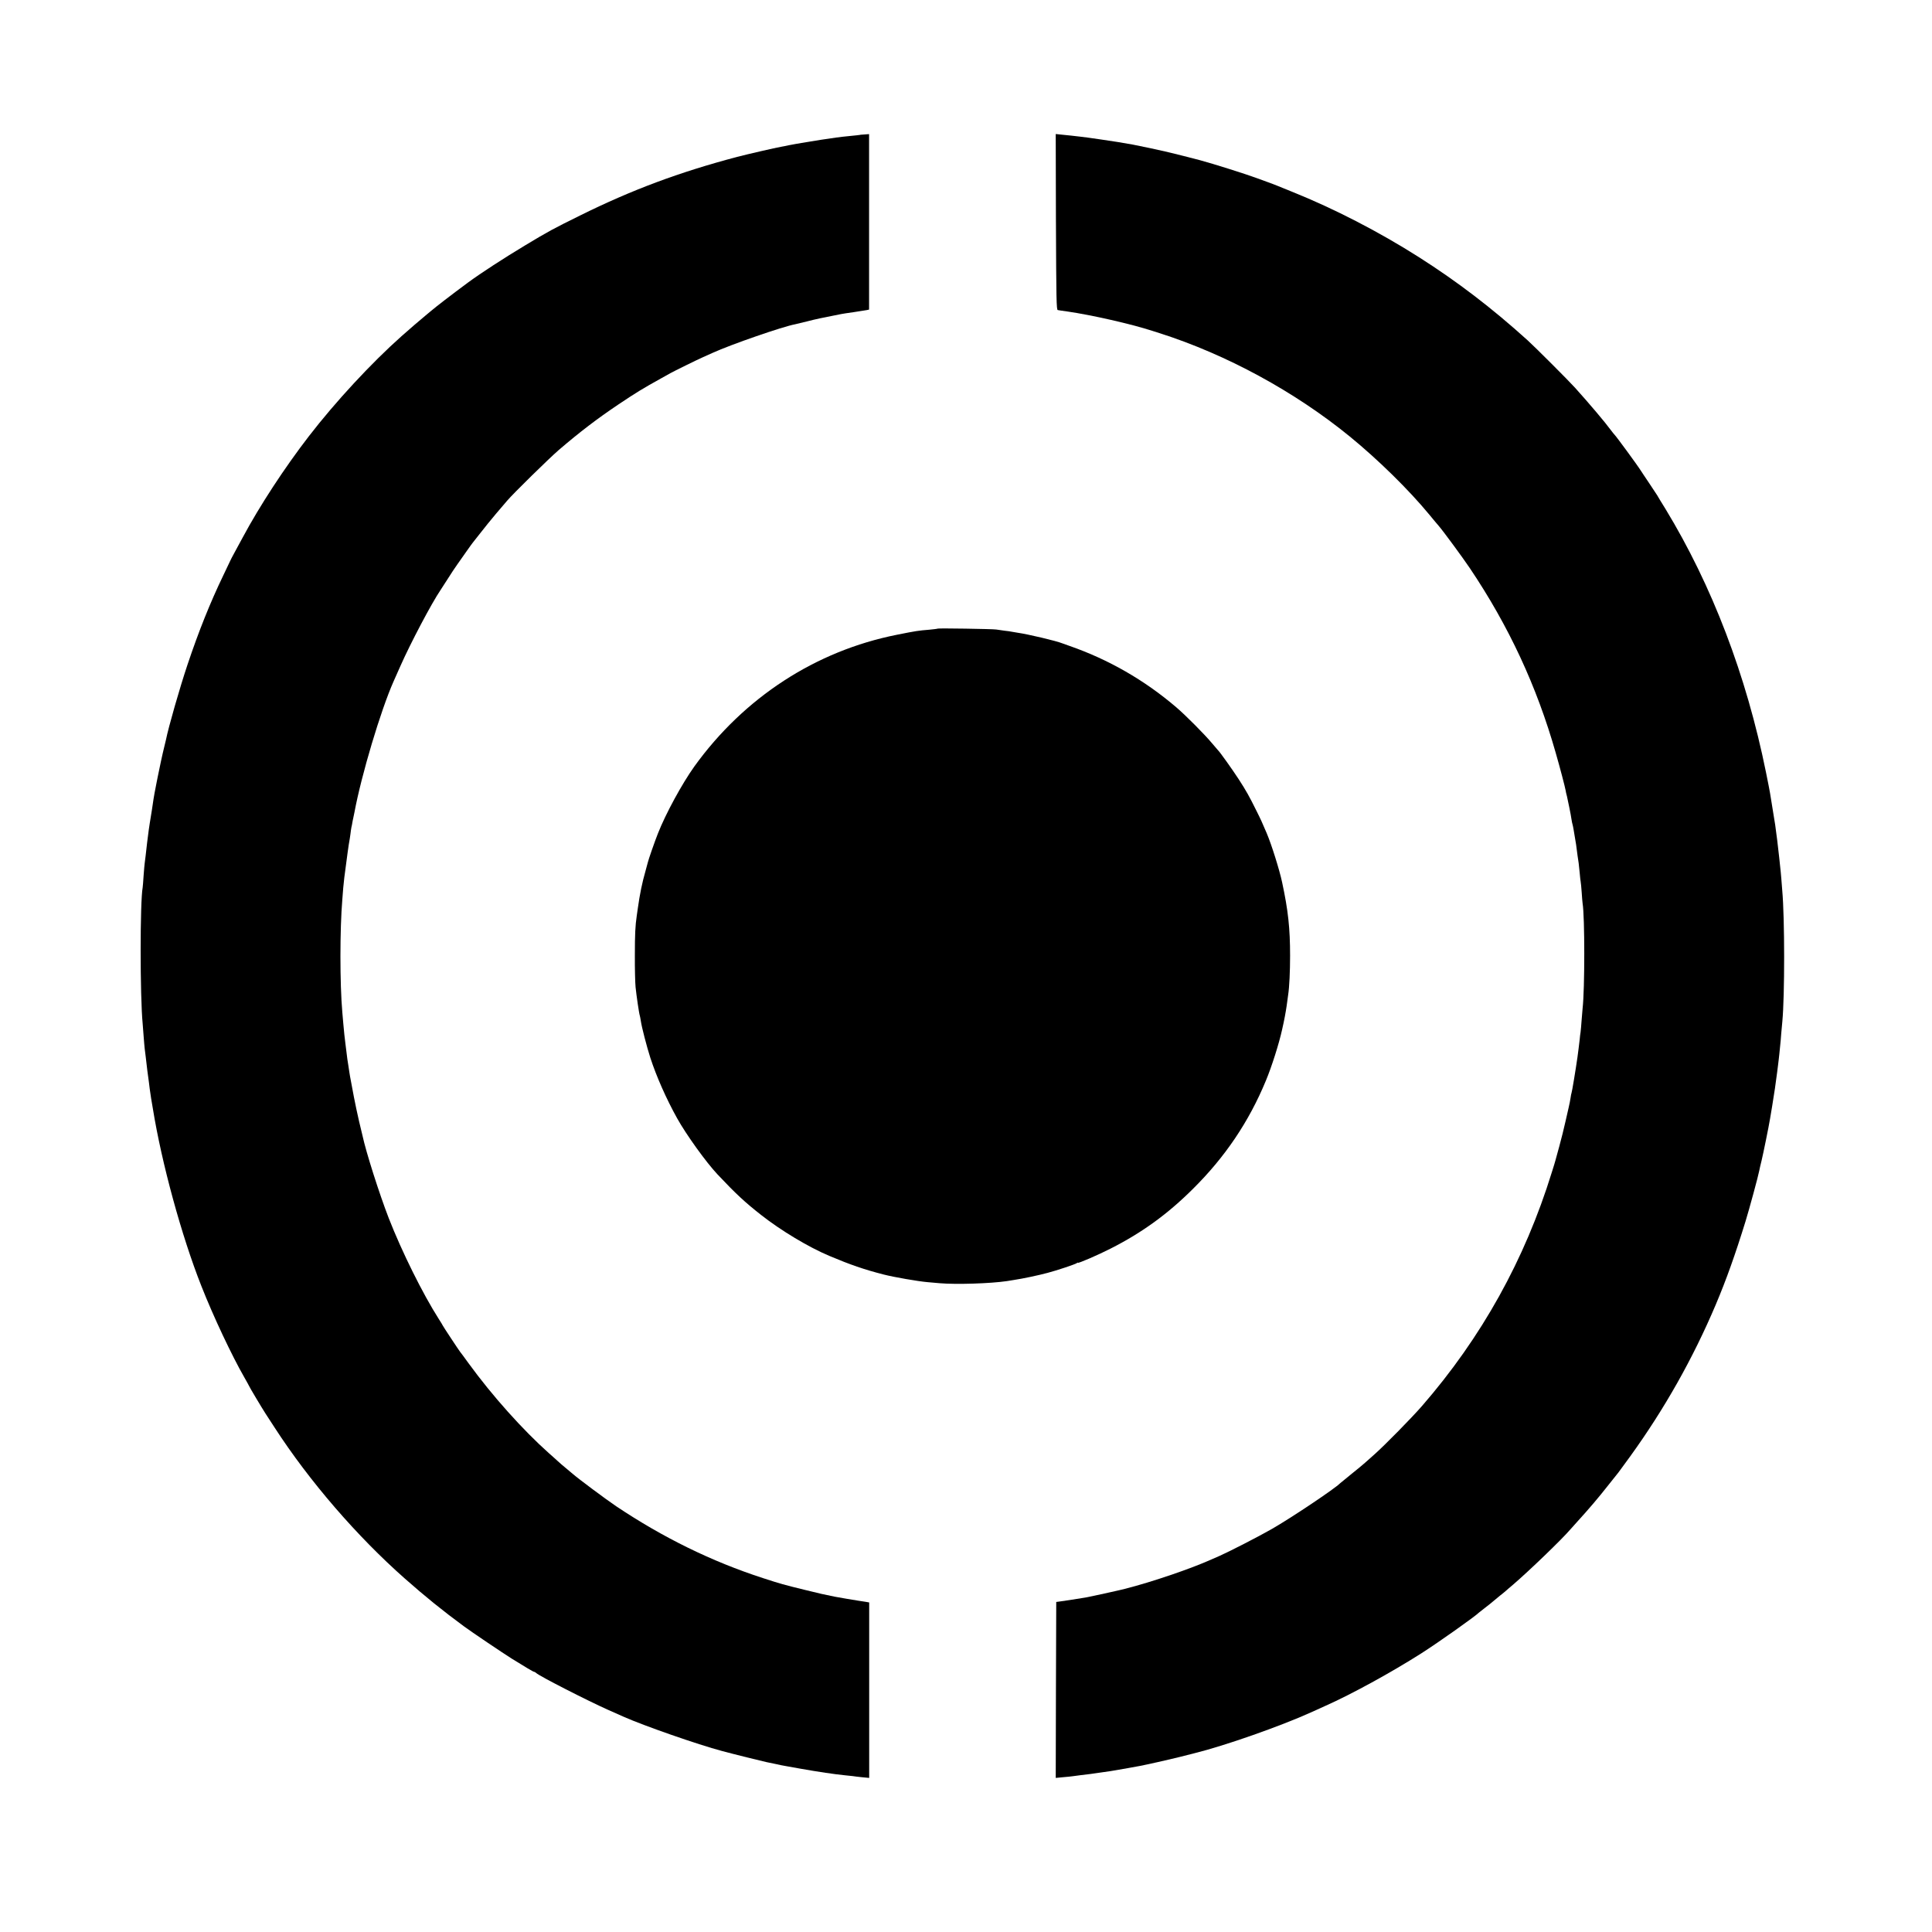
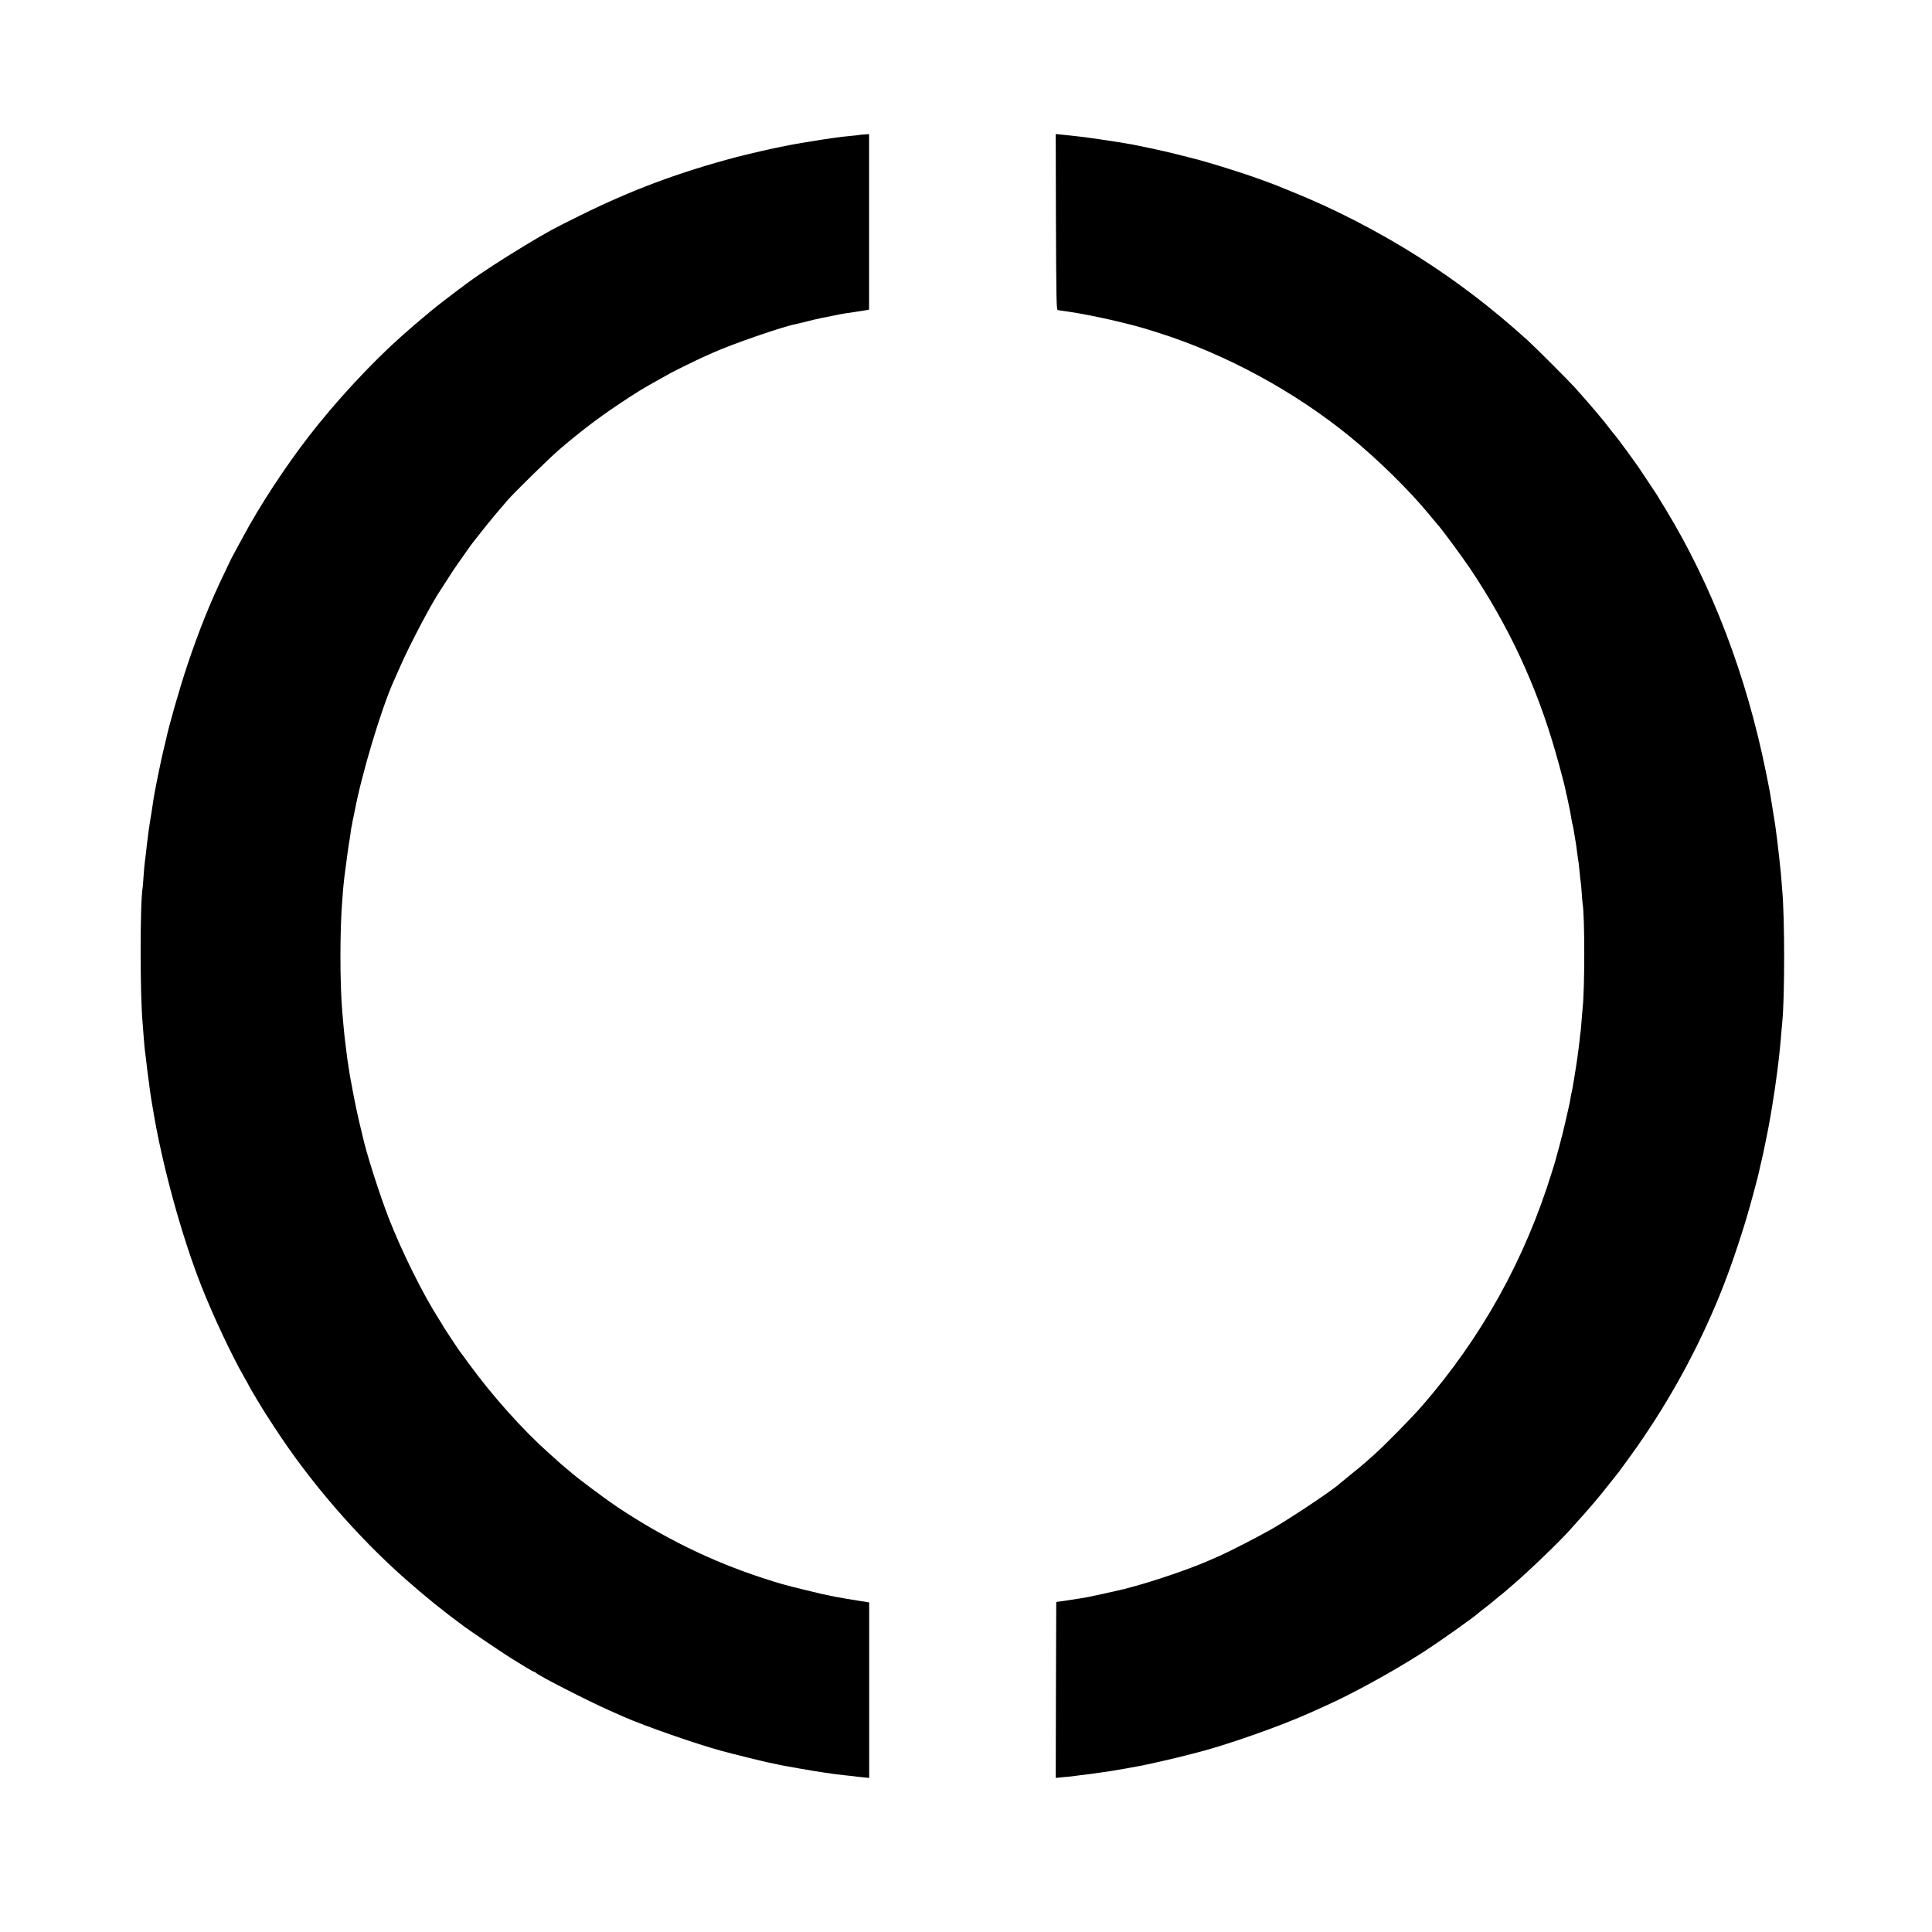
<svg xmlns="http://www.w3.org/2000/svg" version="1.0" width="1916pt" height="1916pt" viewBox="0 0 1916 1916" preserveAspectRatio="xMidYMid meet">
  <g transform="translate(0,1916) scale(0.1,-0.1)" fill="#000000" stroke="none">
    <path d="M8537 17824 c-2 -2 -49 -7 -179 -20 -20 -2 -49 -6 -65 -8 -15 -3 -48 -8 -73 -11 -25 -3 -56 -8 -70 -10 -14 -2 -83 -14 -155 -25 -71 -12 -148 -25 -170 -30 -22 -5 -56 -12 -75 -15 -59 -10 -340 -75 -440 -101 -575 -152 -1044 -327 -1555 -580 -266 -131 -321 -161 -545 -296 -213 -128 -444 -278 -570 -371 -169 -125 -314 -237 -367 -282 -6 -5 -31 -26 -54 -45 -41 -33 -166 -141 -238 -205 -299 -266 -652 -647 -917 -990 -240 -311 -489 -691 -657 -1005 -28 -52 -66 -122 -84 -155 -18 -33 -36 -67 -39 -75 -4 -8 -35 -73 -69 -145 -132 -274 -245 -557 -355 -885 -78 -233 -190 -624 -214 -746 -2 -11 -11 -46 -19 -79 -13 -50 -49 -218 -63 -290 -2 -11 -6 -31 -9 -45 -13 -60 -33 -171 -40 -225 -3 -22 -7 -49 -9 -60 -5 -28 -15 -89 -21 -130 -3 -19 -7 -50 -10 -67 -8 -55 -24 -190 -30 -248 -3 -30 -8 -66 -10 -80 -2 -14 -7 -70 -11 -125 -3 -55 -8 -107 -9 -115 -27 -143 -27 -1078 0 -1355 2 -22 6 -80 10 -130 4 -49 8 -101 10 -115 2 -14 6 -50 10 -80 8 -73 24 -205 32 -255 3 -22 7 -51 8 -65 2 -14 8 -56 14 -95 7 -38 14 -83 17 -100 87 -539 285 -1264 481 -1759 117 -298 304 -694 425 -904 26 -46 48 -85 48 -87 0 -5 130 -223 164 -275 13 -19 54 -82 91 -140 343 -529 815 -1076 1291 -1496 198 -175 377 -320 584 -472 74 -55 389 -267 475 -321 127 -79 214 -131 222 -131 5 0 14 -5 21 -12 29 -29 514 -277 717 -367 66 -29 134 -59 151 -67 198 -88 736 -276 974 -339 95 -26 417 -106 440 -110 17 -3 58 -12 92 -19 35 -8 77 -17 93 -19 17 -3 82 -14 145 -26 192 -34 341 -56 450 -67 33 -3 68 -7 77 -8 10 -2 51 -7 90 -11 l73 -7 0 870 0 870 -33 6 c-17 3 -50 8 -72 11 -44 7 -196 32 -235 40 -101 20 -154 32 -295 67 -228 56 -228 56 -420 118 -508 165 -989 401 -1454 712 -109 74 -368 267 -432 322 -20 17 -53 45 -75 63 -21 17 -55 46 -75 65 -20 18 -58 53 -85 76 -258 230 -563 570 -797 892 -42 58 -80 110 -85 115 -14 18 -172 257 -172 261 0 2 -17 30 -37 61 -161 252 -368 670 -498 1003 -94 243 -225 654 -260 818 -2 9 -17 73 -34 142 -16 69 -39 177 -51 240 -12 63 -25 135 -30 160 -5 25 -12 63 -15 85 -3 23 -7 50 -9 60 -2 11 -7 43 -11 70 -6 50 -8 66 -20 160 -3 28 -7 66 -10 85 -2 19 -7 67 -10 105 -4 39 -8 90 -10 115 -25 284 -25 823 0 1120 1 19 6 71 9 115 4 44 9 91 11 105 2 14 6 48 10 75 12 99 36 270 40 285 2 8 6 38 10 65 3 28 8 59 10 70 3 11 7 31 9 45 2 14 7 36 10 50 3 14 8 37 11 53 69 371 261 1013 388 1299 8 18 39 87 68 153 100 226 309 623 399 755 9 14 41 63 71 110 29 47 72 111 94 142 22 31 65 92 95 135 30 43 57 80 60 83 3 3 37 46 75 95 38 50 108 135 154 190 47 55 97 113 111 130 57 68 413 417 510 501 211 181 386 314 590 451 182 122 245 160 425 260 44 24 87 48 95 53 28 16 265 133 320 157 30 14 74 34 98 44 180 82 693 260 817 283 11 2 65 15 120 29 85 22 150 36 335 72 14 3 72 12 130 20 58 9 115 18 127 20 l22 5 0 870 0 870 -40 -3 c-22 -1 -41 -3 -42 -3z" />
    <path d="M10472 16959 c3 -766 5 -872 18 -874 8 -2 51 -8 95 -14 241 -35 633 -124 839 -191 17 -5 51 -16 76 -24 664 -212 1339 -579 1885 -1024 283 -231 588 -531 790 -776 22 -27 48 -58 58 -70 10 -11 26 -30 35 -41 51 -60 239 -316 309 -420 386 -574 663 -1170 851 -1830 45 -156 92 -337 99 -375 2 -14 6 -33 9 -42 3 -9 6 -25 8 -35 2 -10 11 -53 20 -95 9 -42 18 -94 21 -115 3 -21 8 -44 11 -52 2 -8 7 -30 10 -50 3 -20 10 -63 16 -96 6 -33 12 -71 13 -85 4 -35 16 -120 21 -150 2 -14 6 -56 10 -95 3 -38 8 -79 10 -90 2 -11 7 -58 10 -105 3 -47 7 -96 9 -109 22 -129 22 -852 0 -1041 -2 -19 -6 -73 -10 -120 -3 -47 -8 -98 -10 -115 -3 -16 -7 -50 -9 -75 -7 -59 -15 -126 -22 -175 -18 -127 -55 -349 -59 -355 -2 -3 -6 -24 -9 -46 -6 -37 -10 -58 -20 -101 -2 -10 -16 -71 -31 -136 -14 -65 -42 -175 -61 -245 -20 -70 -37 -134 -39 -142 -2 -8 -17 -60 -35 -115 -268 -868 -697 -1639 -1289 -2320 -104 -119 -365 -385 -472 -480 -31 -28 -71 -64 -90 -80 -19 -17 -81 -69 -139 -115 -58 -47 -107 -87 -110 -90 -47 -50 -487 -345 -680 -455 -131 -75 -414 -220 -515 -265 -27 -12 -63 -27 -80 -35 -207 -93 -589 -223 -855 -291 -66 -17 -353 -80 -395 -87 -95 -16 -234 -37 -260 -40 l-30 -4 -3 -872 -2 -873 72 7 c40 3 84 8 98 10 14 2 48 6 75 10 89 10 129 16 155 20 14 2 45 7 70 10 25 3 56 8 70 10 14 3 41 7 60 10 19 3 73 13 120 21 47 9 96 18 110 20 65 12 279 60 400 90 74 19 142 36 150 38 299 74 852 268 1156 406 38 17 101 45 139 63 257 114 653 331 950 520 171 109 538 369 575 407 3 3 30 24 60 47 30 23 64 50 75 60 11 10 43 36 70 58 28 22 55 44 61 50 6 5 37 33 70 60 157 135 479 444 569 549 6 6 33 36 60 67 124 136 215 243 318 374 48 61 92 116 98 123 5 7 58 79 117 160 340 471 622 971 847 1502 105 248 194 498 295 825 38 123 128 455 137 505 2 14 13 59 23 100 16 66 71 335 84 415 3 17 12 73 21 125 21 127 36 229 50 340 3 25 7 61 10 80 3 19 7 62 11 95 3 33 7 74 9 90 2 17 7 68 10 115 4 47 9 101 11 120 24 253 24 1026 -1 1300 -2 19 -6 71 -9 115 -4 44 -8 96 -11 115 -2 19 -7 62 -10 95 -6 63 -33 283 -40 325 -18 113 -47 291 -51 315 -2 17 -21 109 -40 205 -195 964 -535 1853 -997 2613 -40 64 -77 125 -82 135 -6 9 -42 64 -80 121 -39 57 -74 111 -80 120 -27 45 -249 348 -264 361 -4 3 -19 23 -36 45 -58 79 -205 253 -355 420 -60 67 -401 408 -470 470 -356 322 -697 582 -1077 824 -396 252 -842 482 -1253 647 -74 30 -144 58 -155 63 -11 5 -54 21 -95 36 -41 15 -91 33 -110 40 -105 39 -428 141 -558 176 -79 21 -265 68 -292 74 -8 2 -33 8 -55 13 -34 9 -256 56 -320 68 -88 16 -216 37 -304 49 -58 9 -121 18 -139 20 -18 3 -54 7 -80 10 -26 3 -65 7 -87 10 -22 2 -66 7 -98 10 l-57 6 2 -872z" />
-     <path d="M9299 12926 c-2 -2 -40 -7 -84 -11 -109 -9 -125 -11 -320 -50 -806 -160 -1516 -622 -2009 -1306 -121 -169 -284 -468 -361 -664 -32 -80 -95 -262 -100 -286 -2 -9 -12 -47 -23 -85 -34 -118 -57 -231 -77 -374 -3 -25 -8 -56 -10 -70 -15 -101 -19 -185 -19 -395 -1 -132 3 -273 7 -314 9 -87 35 -265 42 -283 2 -7 7 -31 10 -52 8 -60 60 -259 94 -365 61 -187 158 -407 266 -601 90 -162 288 -437 400 -556 182 -193 270 -275 433 -403 197 -155 472 -320 677 -406 206 -87 344 -135 540 -185 101 -26 339 -67 430 -75 39 -4 95 -8 125 -11 164 -14 503 -3 665 21 22 4 52 8 68 11 88 13 249 47 337 71 92 24 274 85 288 96 6 5 12 7 12 4 0 -9 202 78 323 140 312 158 566 342 818 593 318 315 555 666 723 1073 57 136 131 369 161 507 22 96 35 168 45 235 6 44 13 94 15 110 12 77 19 235 19 385 0 275 -19 450 -79 730 -26 123 -105 374 -152 485 -50 117 -56 131 -103 225 -68 138 -102 199 -176 313 -61 94 -190 275 -205 287 -3 3 -30 34 -60 70 -67 81 -261 277 -354 356 -316 270 -672 474 -1060 609 -27 9 -59 21 -70 25 -58 24 -342 91 -442 105 -21 3 -47 8 -59 10 -11 3 -43 7 -70 10 -27 4 -65 9 -84 12 -41 6 -575 14 -581 9z" />
  </g>
</svg>